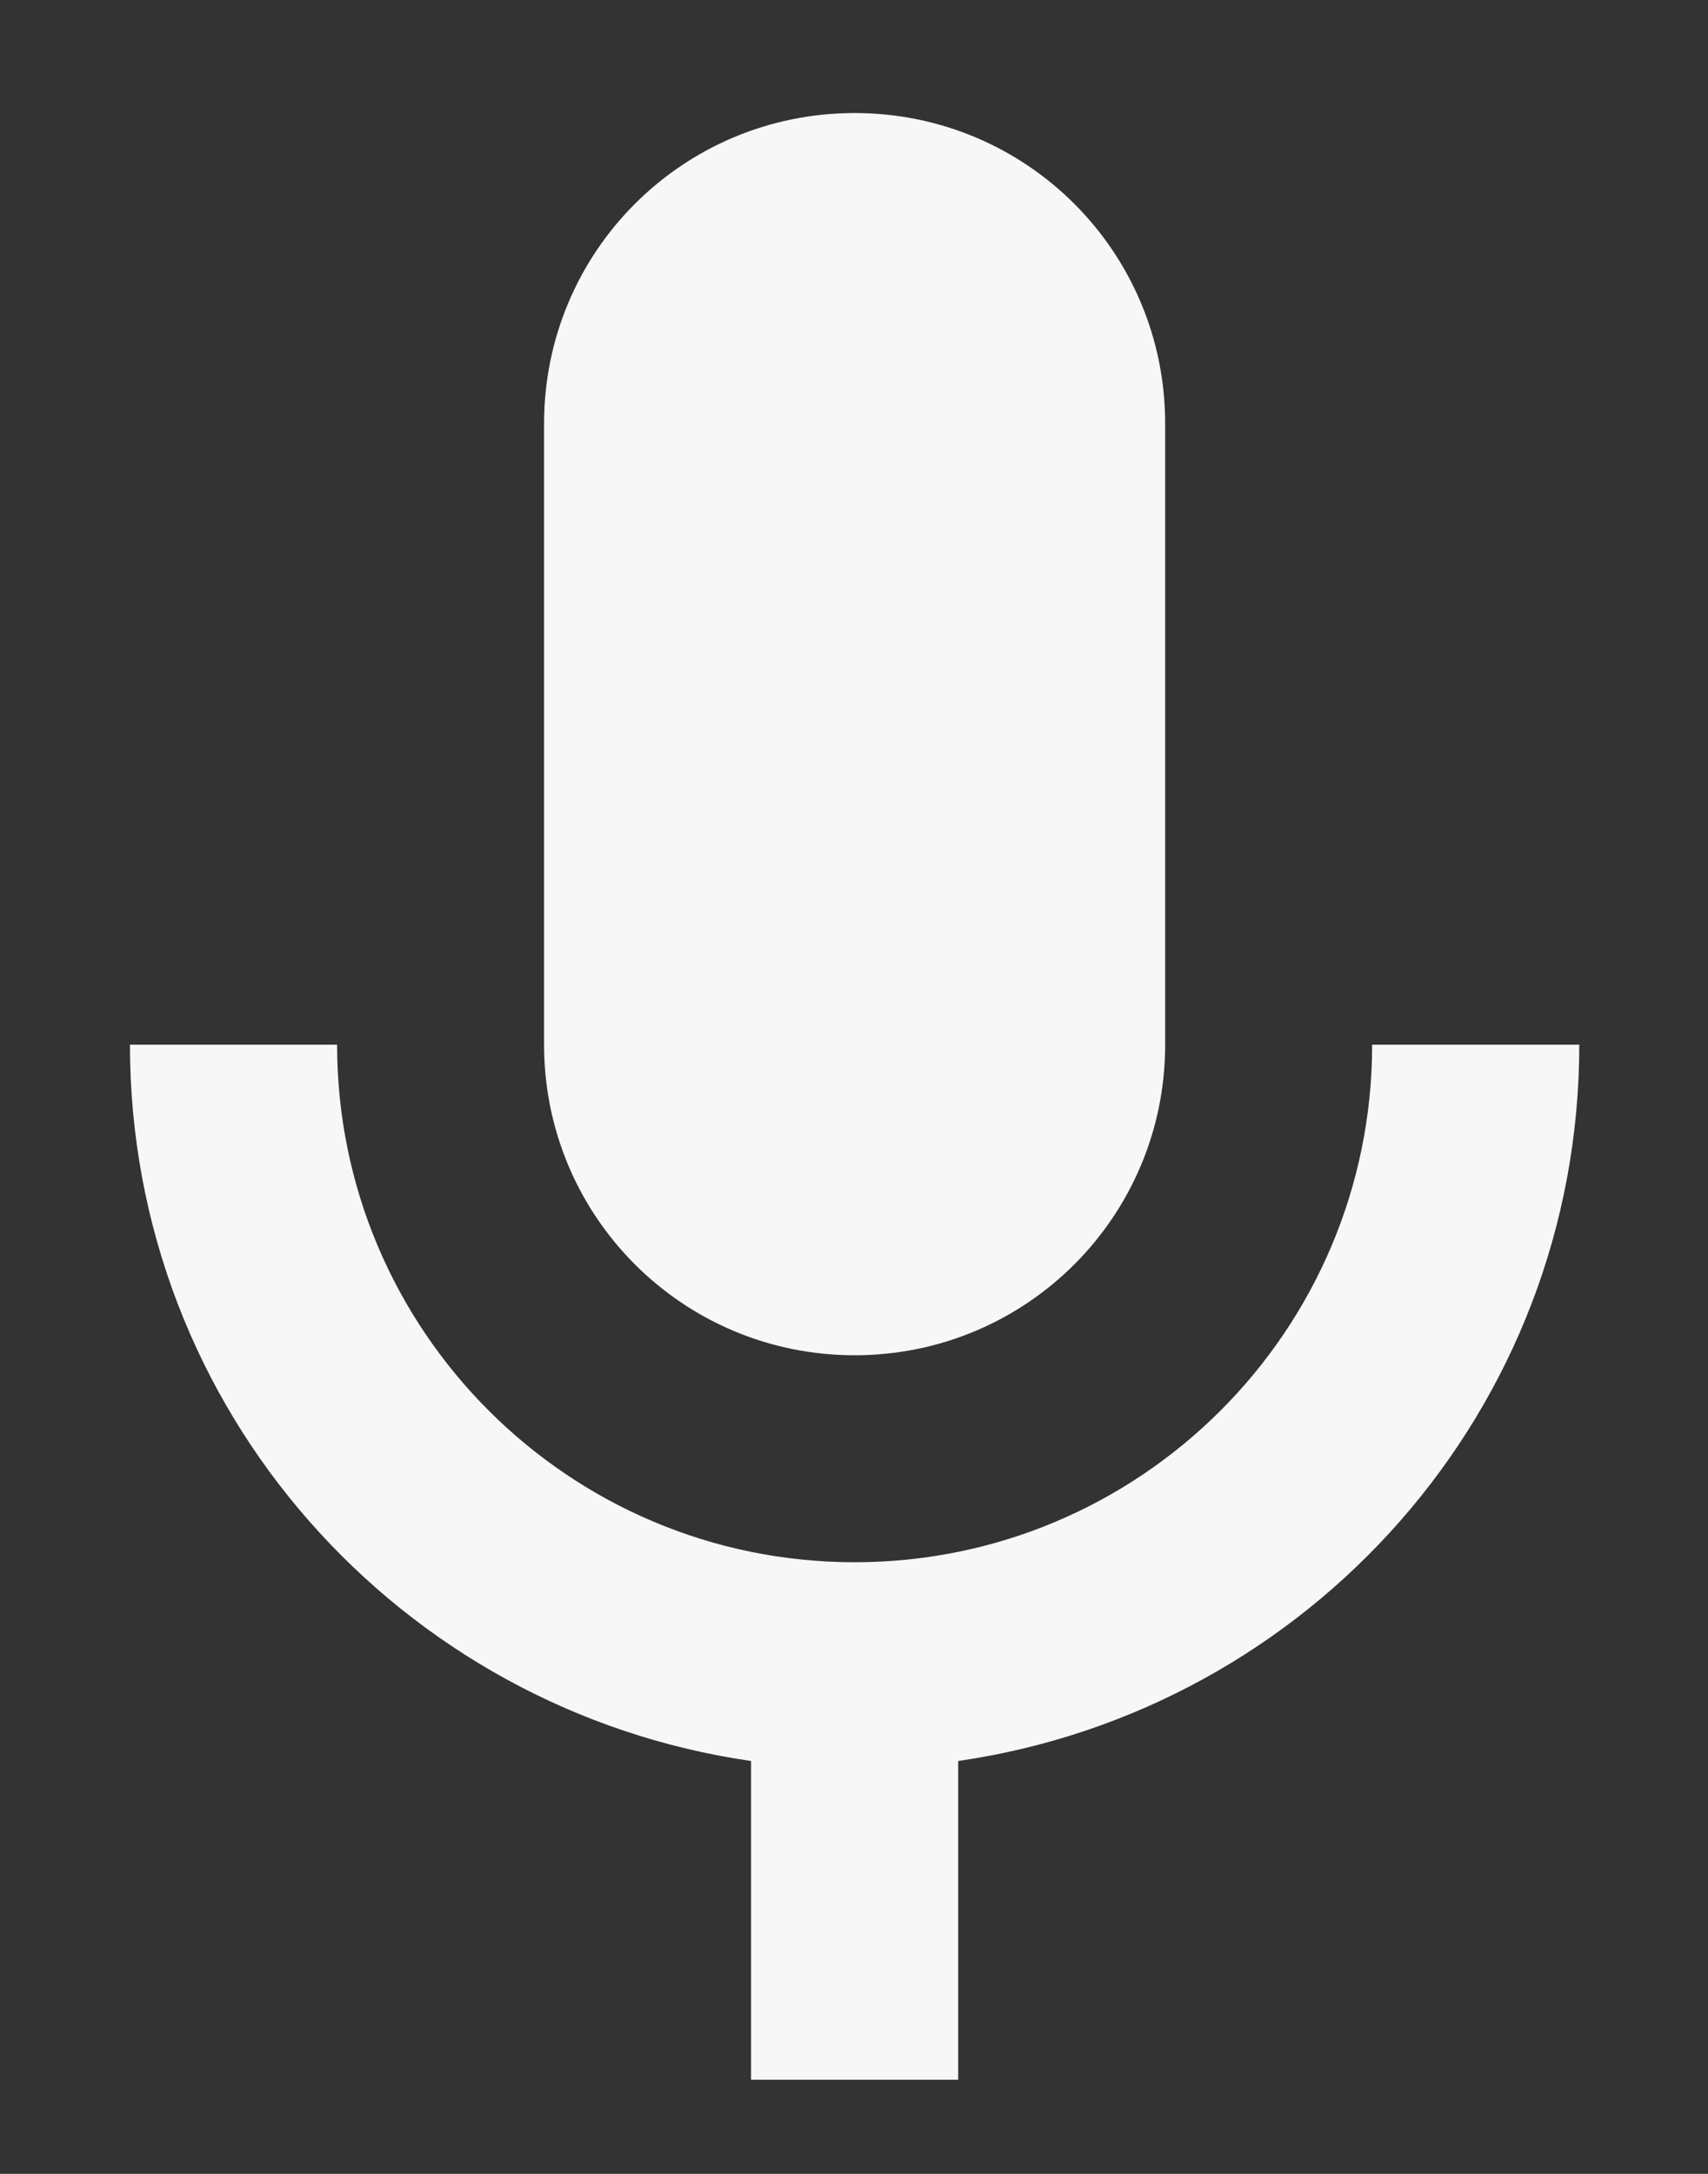
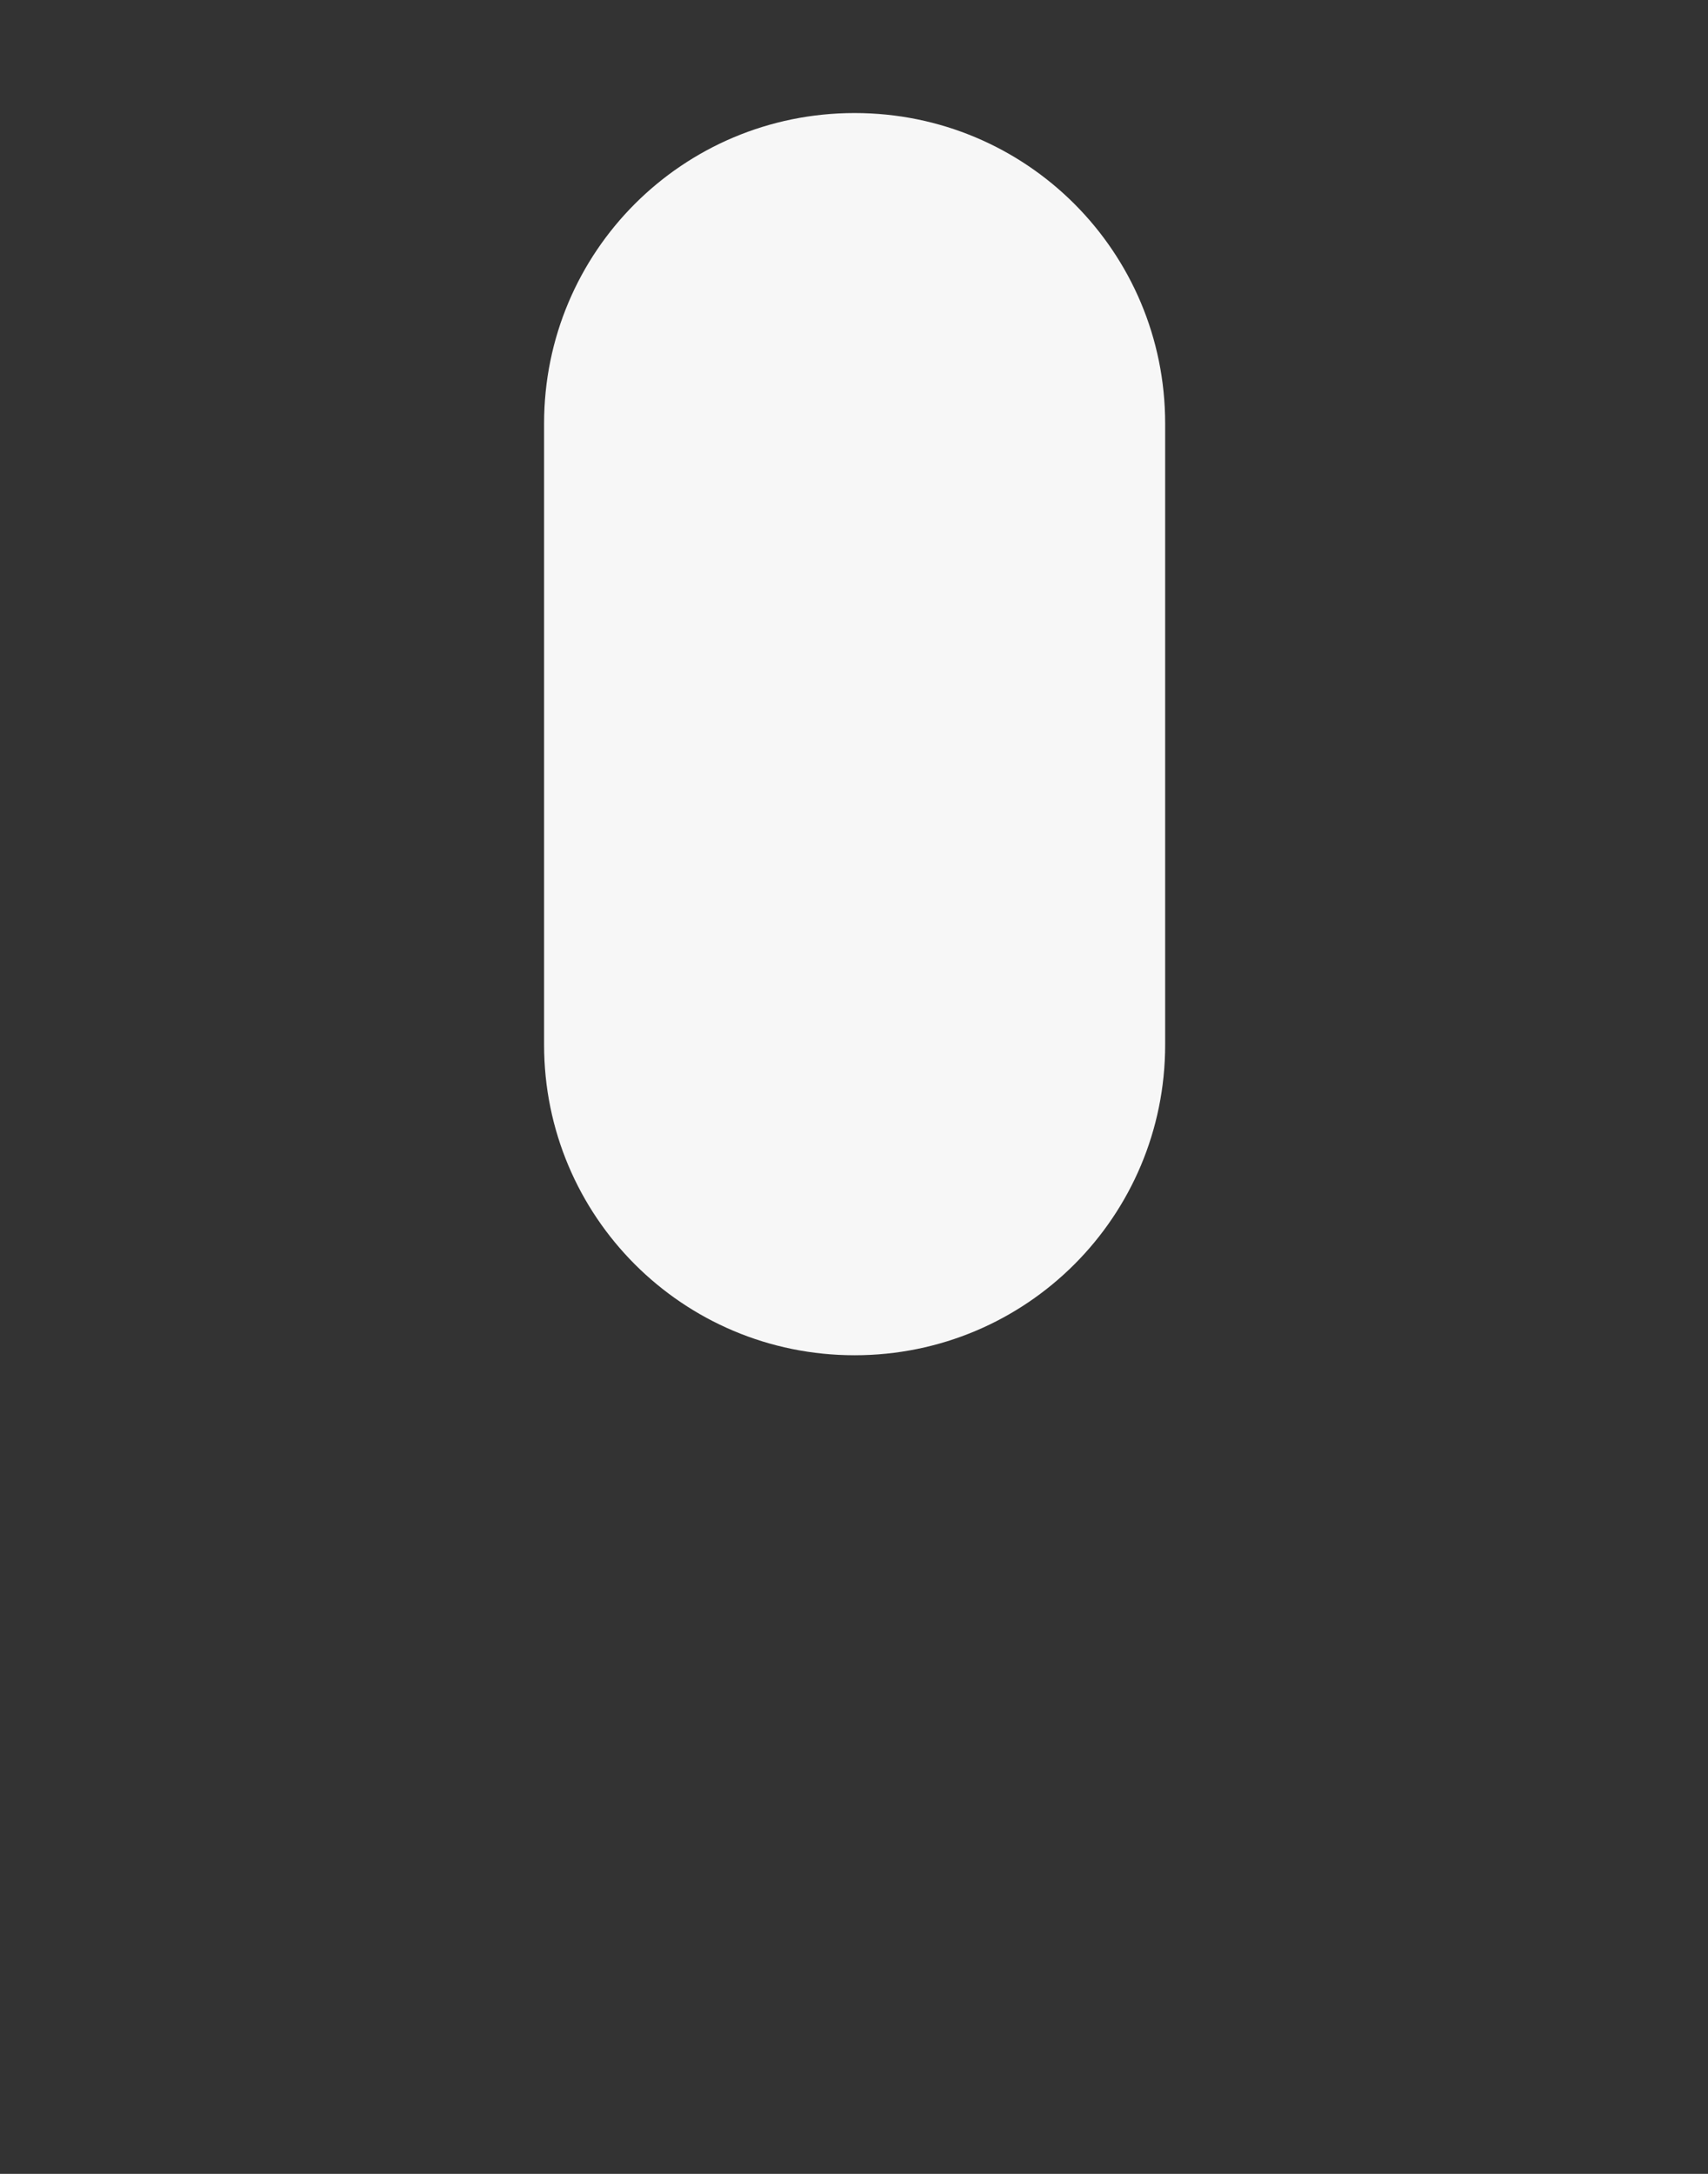
<svg xmlns="http://www.w3.org/2000/svg" width="11" height="14" viewBox="0 0 11 14" fill="none">
  <rect x="0" y="0" width="11" height="14" fill="#333333" stroke="none" />
  <path d="M5.504 8.728C6.611 8.728 7.504 7.834 7.504 6.728V2.728C7.504 1.621 6.611 0.728 5.504 0.728C4.397 0.728 3.504 1.621 3.504 2.728V6.728C3.504 7.834 4.397 8.728 5.504 8.728Z" fill="#F7F7F7" />
-   <path d="M8.837 6.728C8.837 8.568 7.344 10.061 5.504 10.061C3.664 10.061 2.171 8.568 2.171 6.728H0.837C0.837 9.081 2.577 11.014 4.837 11.341V13.394H6.171V11.341C8.431 11.014 10.171 9.081 10.171 6.728H8.837Z" fill="#F7F7F7" />
</svg>